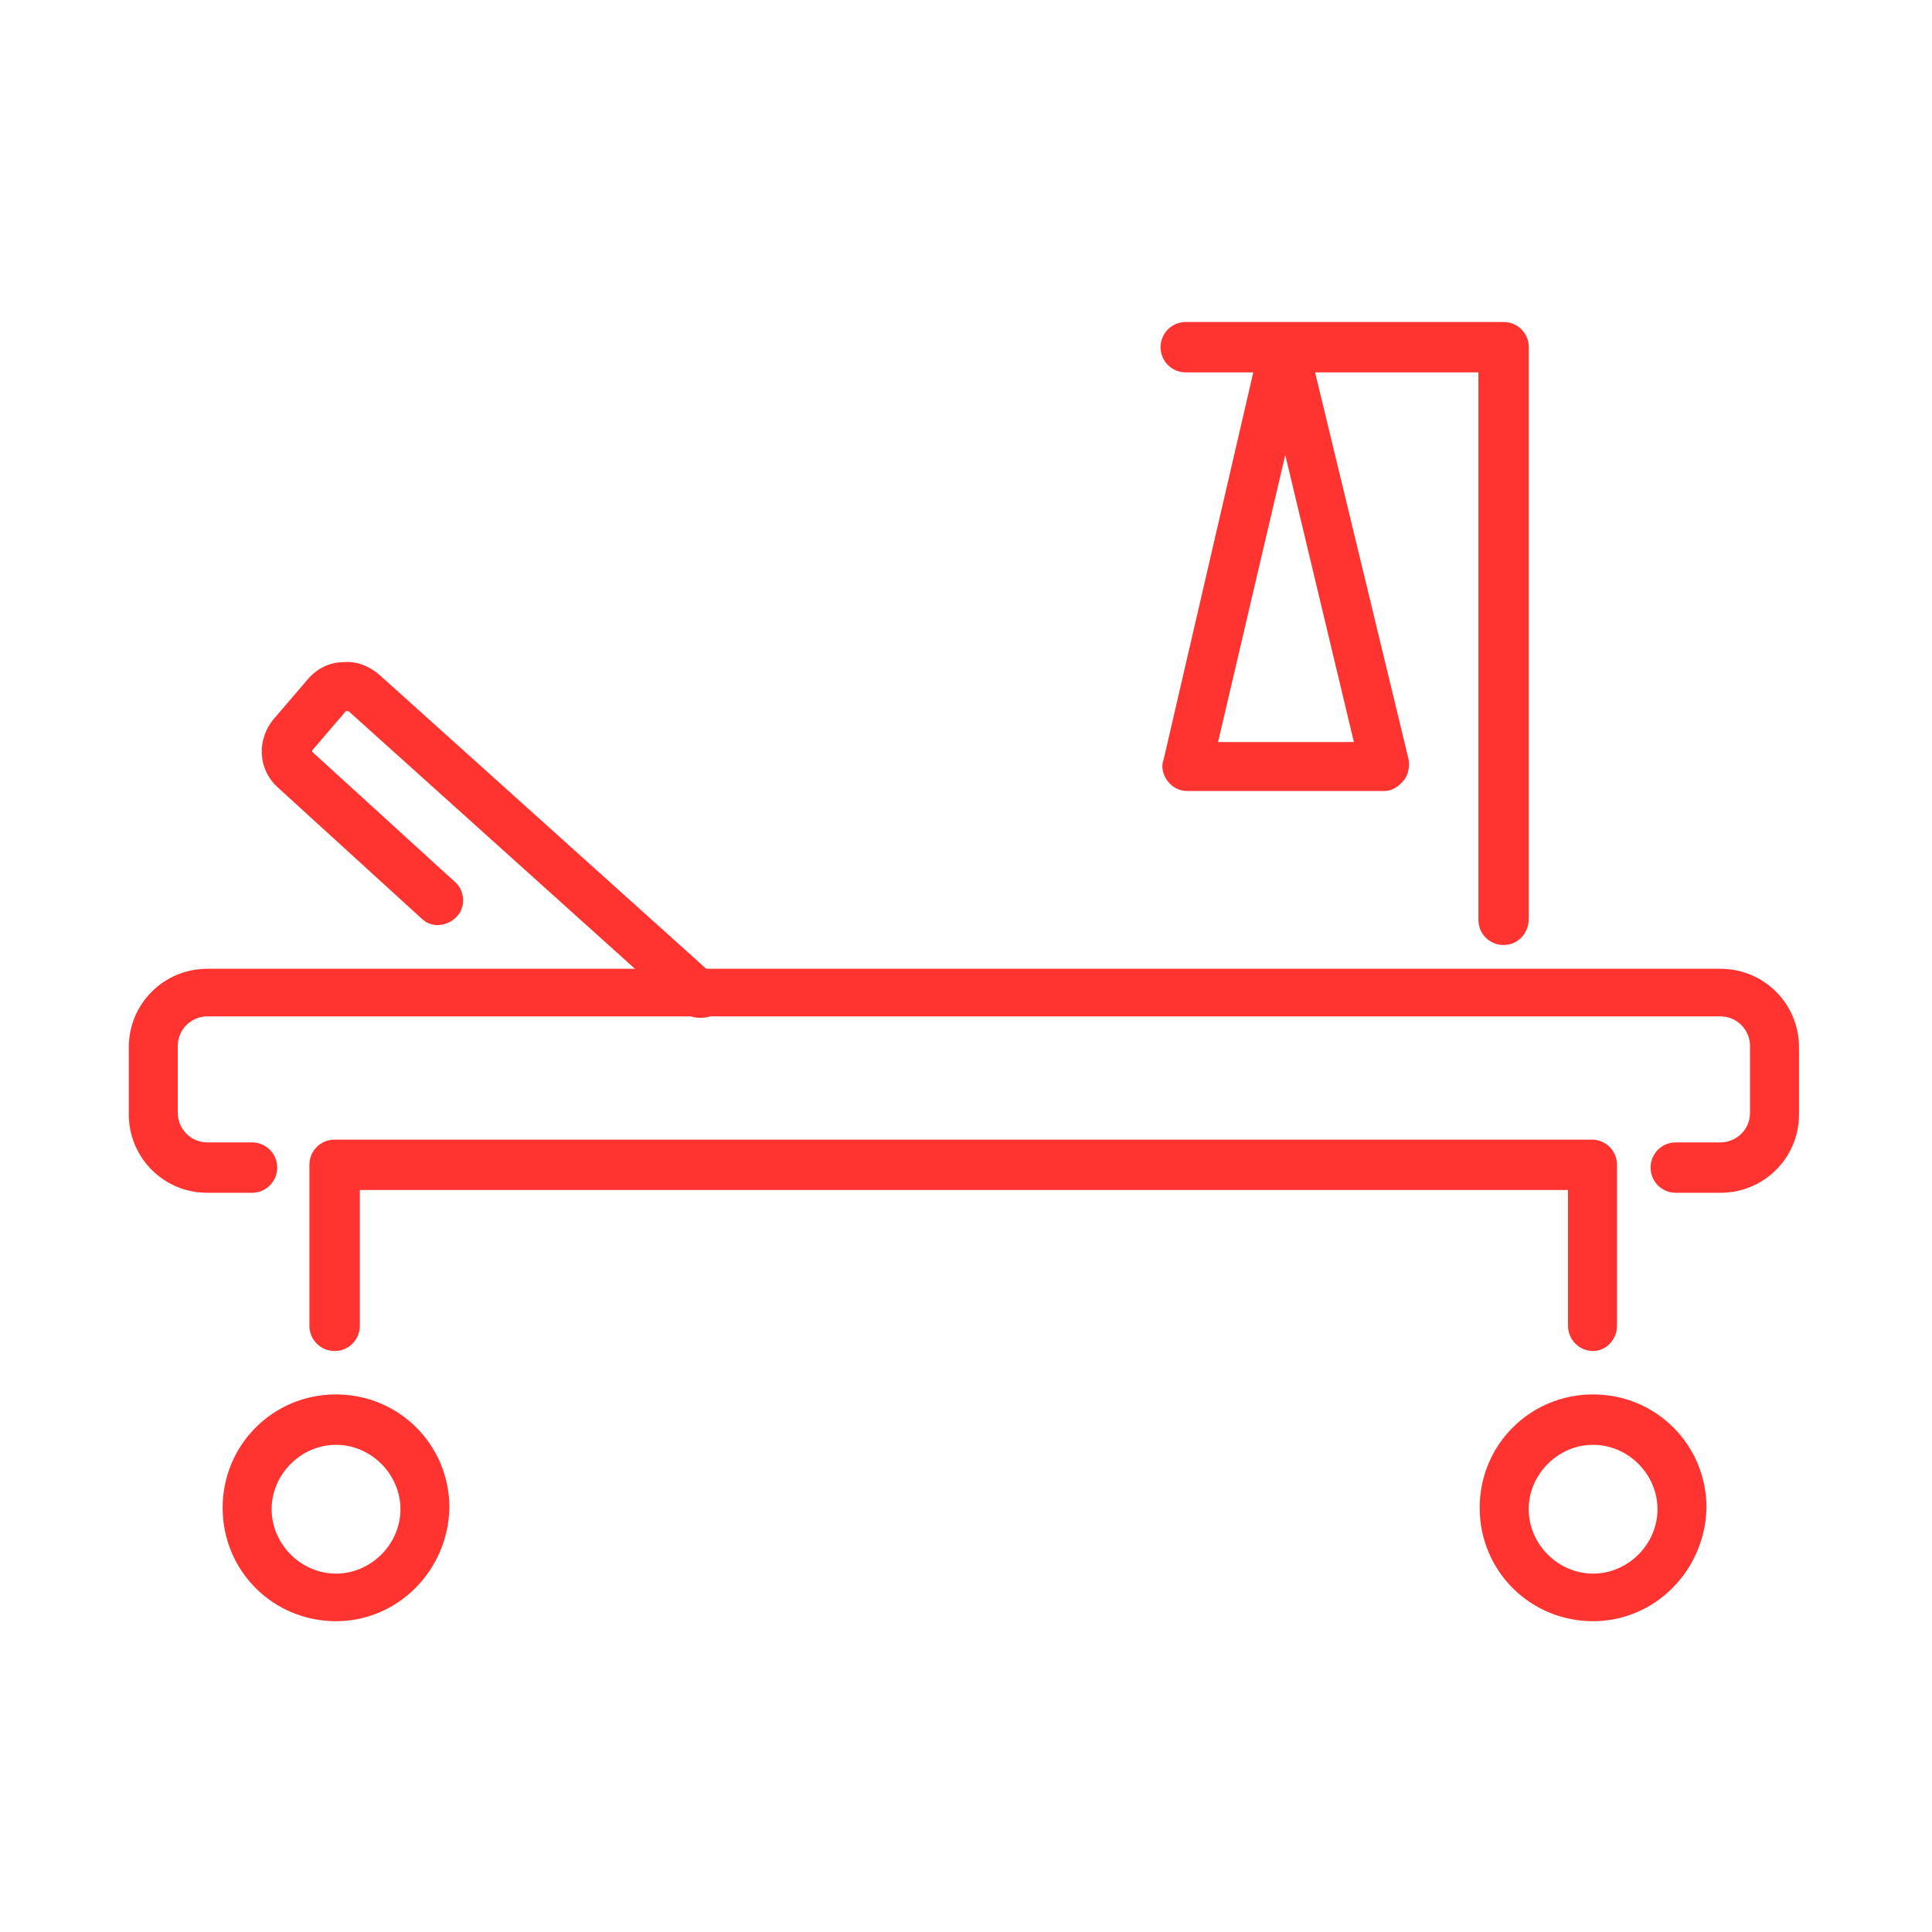
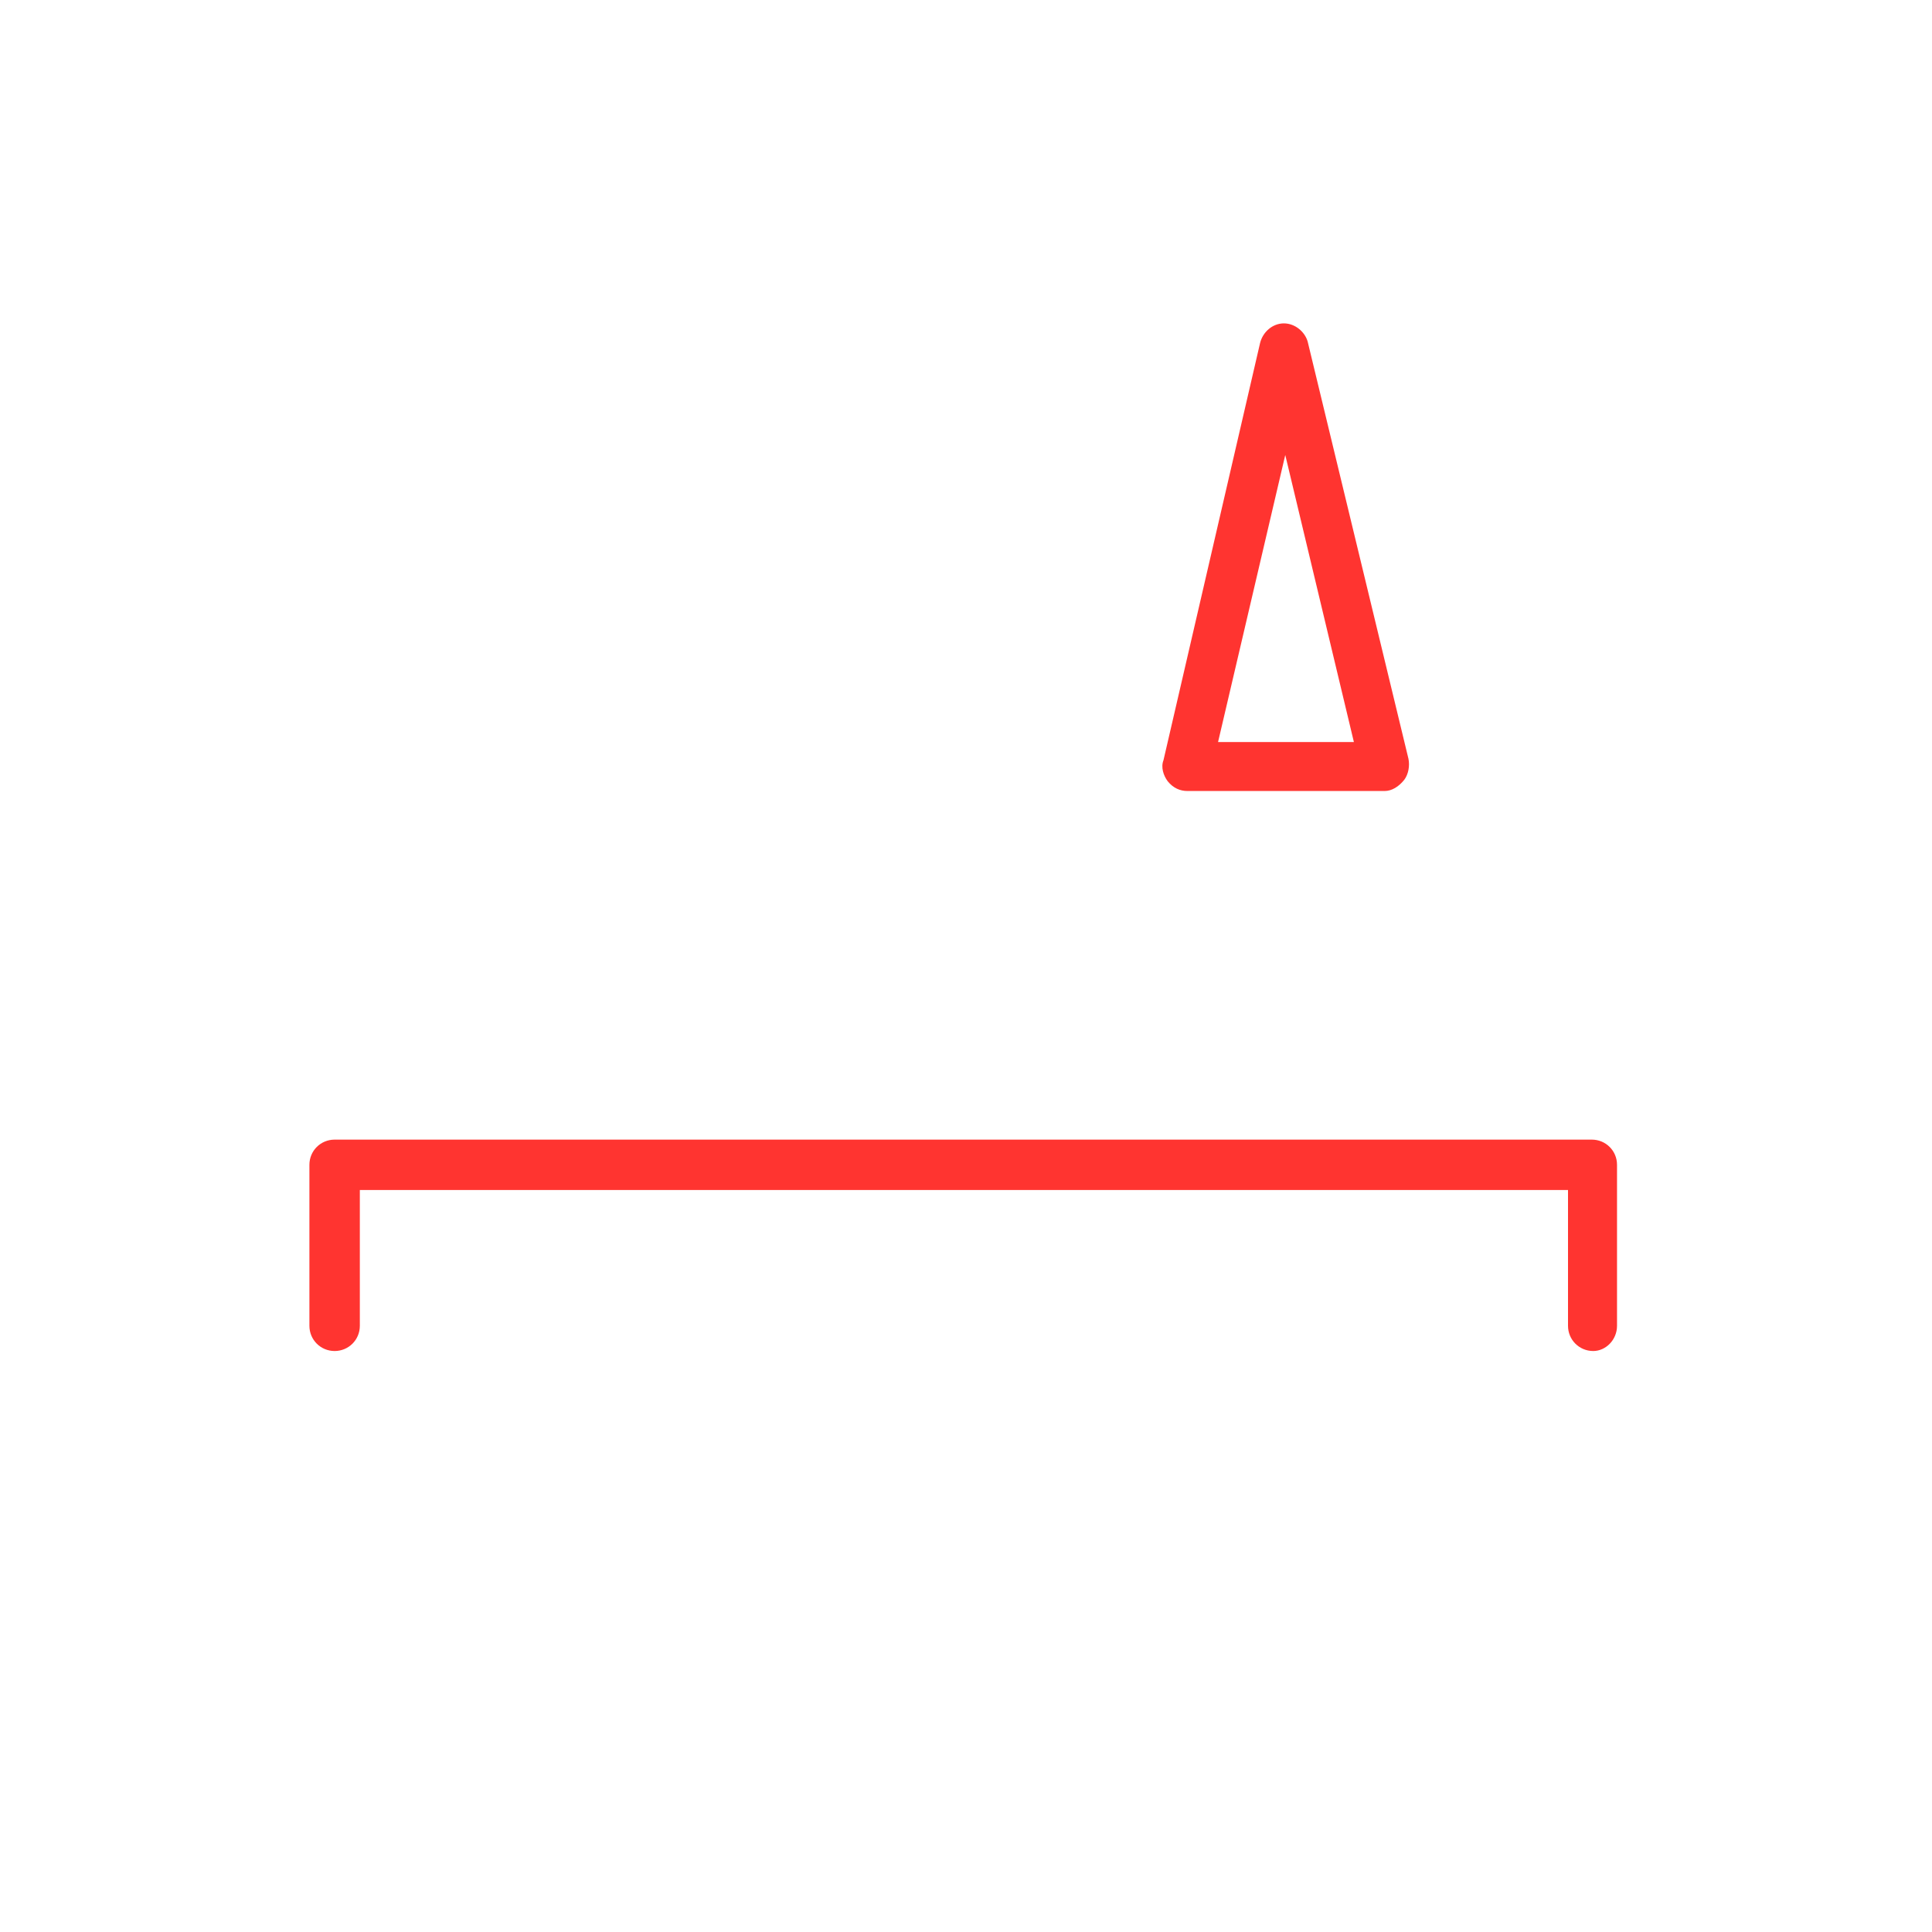
<svg xmlns="http://www.w3.org/2000/svg" width="60" height="60" viewBox="0 0 60 60" fill="none">
-   <path d="M10.436 50.348C8.479 50.348 6.914 48.783 6.914 46.826C6.914 44.87 8.479 43.305 10.436 43.305C12.392 43.305 13.957 44.87 13.957 46.826C13.914 48.783 12.349 50.348 10.436 50.348ZM10.436 44.87C9.349 44.87 8.436 45.783 8.436 46.87C8.436 47.957 9.349 48.87 10.436 48.87C11.523 48.87 12.436 47.957 12.436 46.87C12.436 45.783 11.523 44.87 10.436 44.87Z" fill="#FF3430" />
-   <path d="M49.475 50.348C47.518 50.348 45.953 48.783 45.953 46.826C45.953 44.87 47.518 43.305 49.475 43.305C51.431 43.305 52.997 44.87 52.997 46.826C52.953 48.783 51.388 50.348 49.475 50.348ZM49.475 44.87C48.388 44.87 47.475 45.783 47.475 46.87C47.475 47.957 48.388 48.87 49.475 48.87C50.562 48.87 51.475 47.957 51.475 46.87C51.475 45.783 50.562 44.87 49.475 44.87Z" fill="#FF3430" />
  <path d="M49.479 41.957C49.044 41.957 48.696 41.609 48.696 41.174V36.957H11.175V41.174C11.175 41.609 10.827 41.957 10.392 41.957C9.957 41.957 9.609 41.609 9.609 41.174V36.174C9.609 35.739 9.957 35.392 10.392 35.392H49.435C49.87 35.392 50.218 35.739 50.218 36.174V41.174C50.218 41.609 49.87 41.957 49.479 41.957Z" fill="#FF3430" />
-   <path d="M53.435 37.043H52.044C51.609 37.043 51.261 36.696 51.261 36.261C51.261 35.826 51.609 35.478 52.044 35.478H53.435C53.913 35.478 54.348 35.087 54.348 34.565V32.478C54.348 32 53.956 31.565 53.435 31.565H6.435C5.957 31.565 5.522 31.956 5.522 32.478V34.565C5.522 35.044 5.913 35.478 6.435 35.478H7.826C8.261 35.478 8.609 35.826 8.609 36.261C8.609 36.696 8.261 37.043 7.826 37.043H6.435C5.087 37.043 4 35.956 4 34.609V32.522C4 31.174 5.087 30.087 6.435 30.087H53.435C54.783 30.087 55.87 31.174 55.87 32.522V34.609C55.87 35.956 54.783 37.043 53.435 37.043Z" fill="#FF3430" />
-   <path d="M21.74 31.609C21.566 31.609 21.392 31.565 21.218 31.435L10.827 22.087H10.74L9.696 23.304V23.348L14.131 27.391C14.436 27.652 14.479 28.174 14.175 28.478C13.87 28.783 13.392 28.826 13.088 28.522L8.653 24.478C8.001 23.913 7.957 22.957 8.523 22.304L9.566 21.087C9.827 20.783 10.218 20.565 10.653 20.565C11.088 20.522 11.479 20.696 11.783 20.957L22.175 30.304C22.479 30.565 22.523 31.087 22.218 31.391C22.175 31.565 21.957 31.609 21.74 31.609Z" fill="#FF3430" />
-   <path d="M46.695 29.348C46.26 29.348 45.913 29 45.913 28.565V11.565H36.826C36.391 11.565 36.043 11.217 36.043 10.783C36.043 10.348 36.391 10 36.826 10H46.695C47.13 10 47.478 10.348 47.478 10.783V28.522C47.478 29 47.13 29.348 46.695 29.348Z" fill="#FF3430" />
  <path d="M43.002 24.565H36.872C36.654 24.565 36.437 24.478 36.263 24.261C36.133 24.087 36.046 23.826 36.133 23.609L39.133 10.652C39.22 10.304 39.524 10.043 39.872 10.043C40.22 10.043 40.524 10.304 40.611 10.609L43.741 23.565C43.785 23.783 43.741 24.043 43.611 24.217C43.437 24.435 43.22 24.565 43.002 24.565ZM37.828 23.044H42.046L39.915 14.13L37.828 23.044Z" fill="#FF3430" />
</svg>